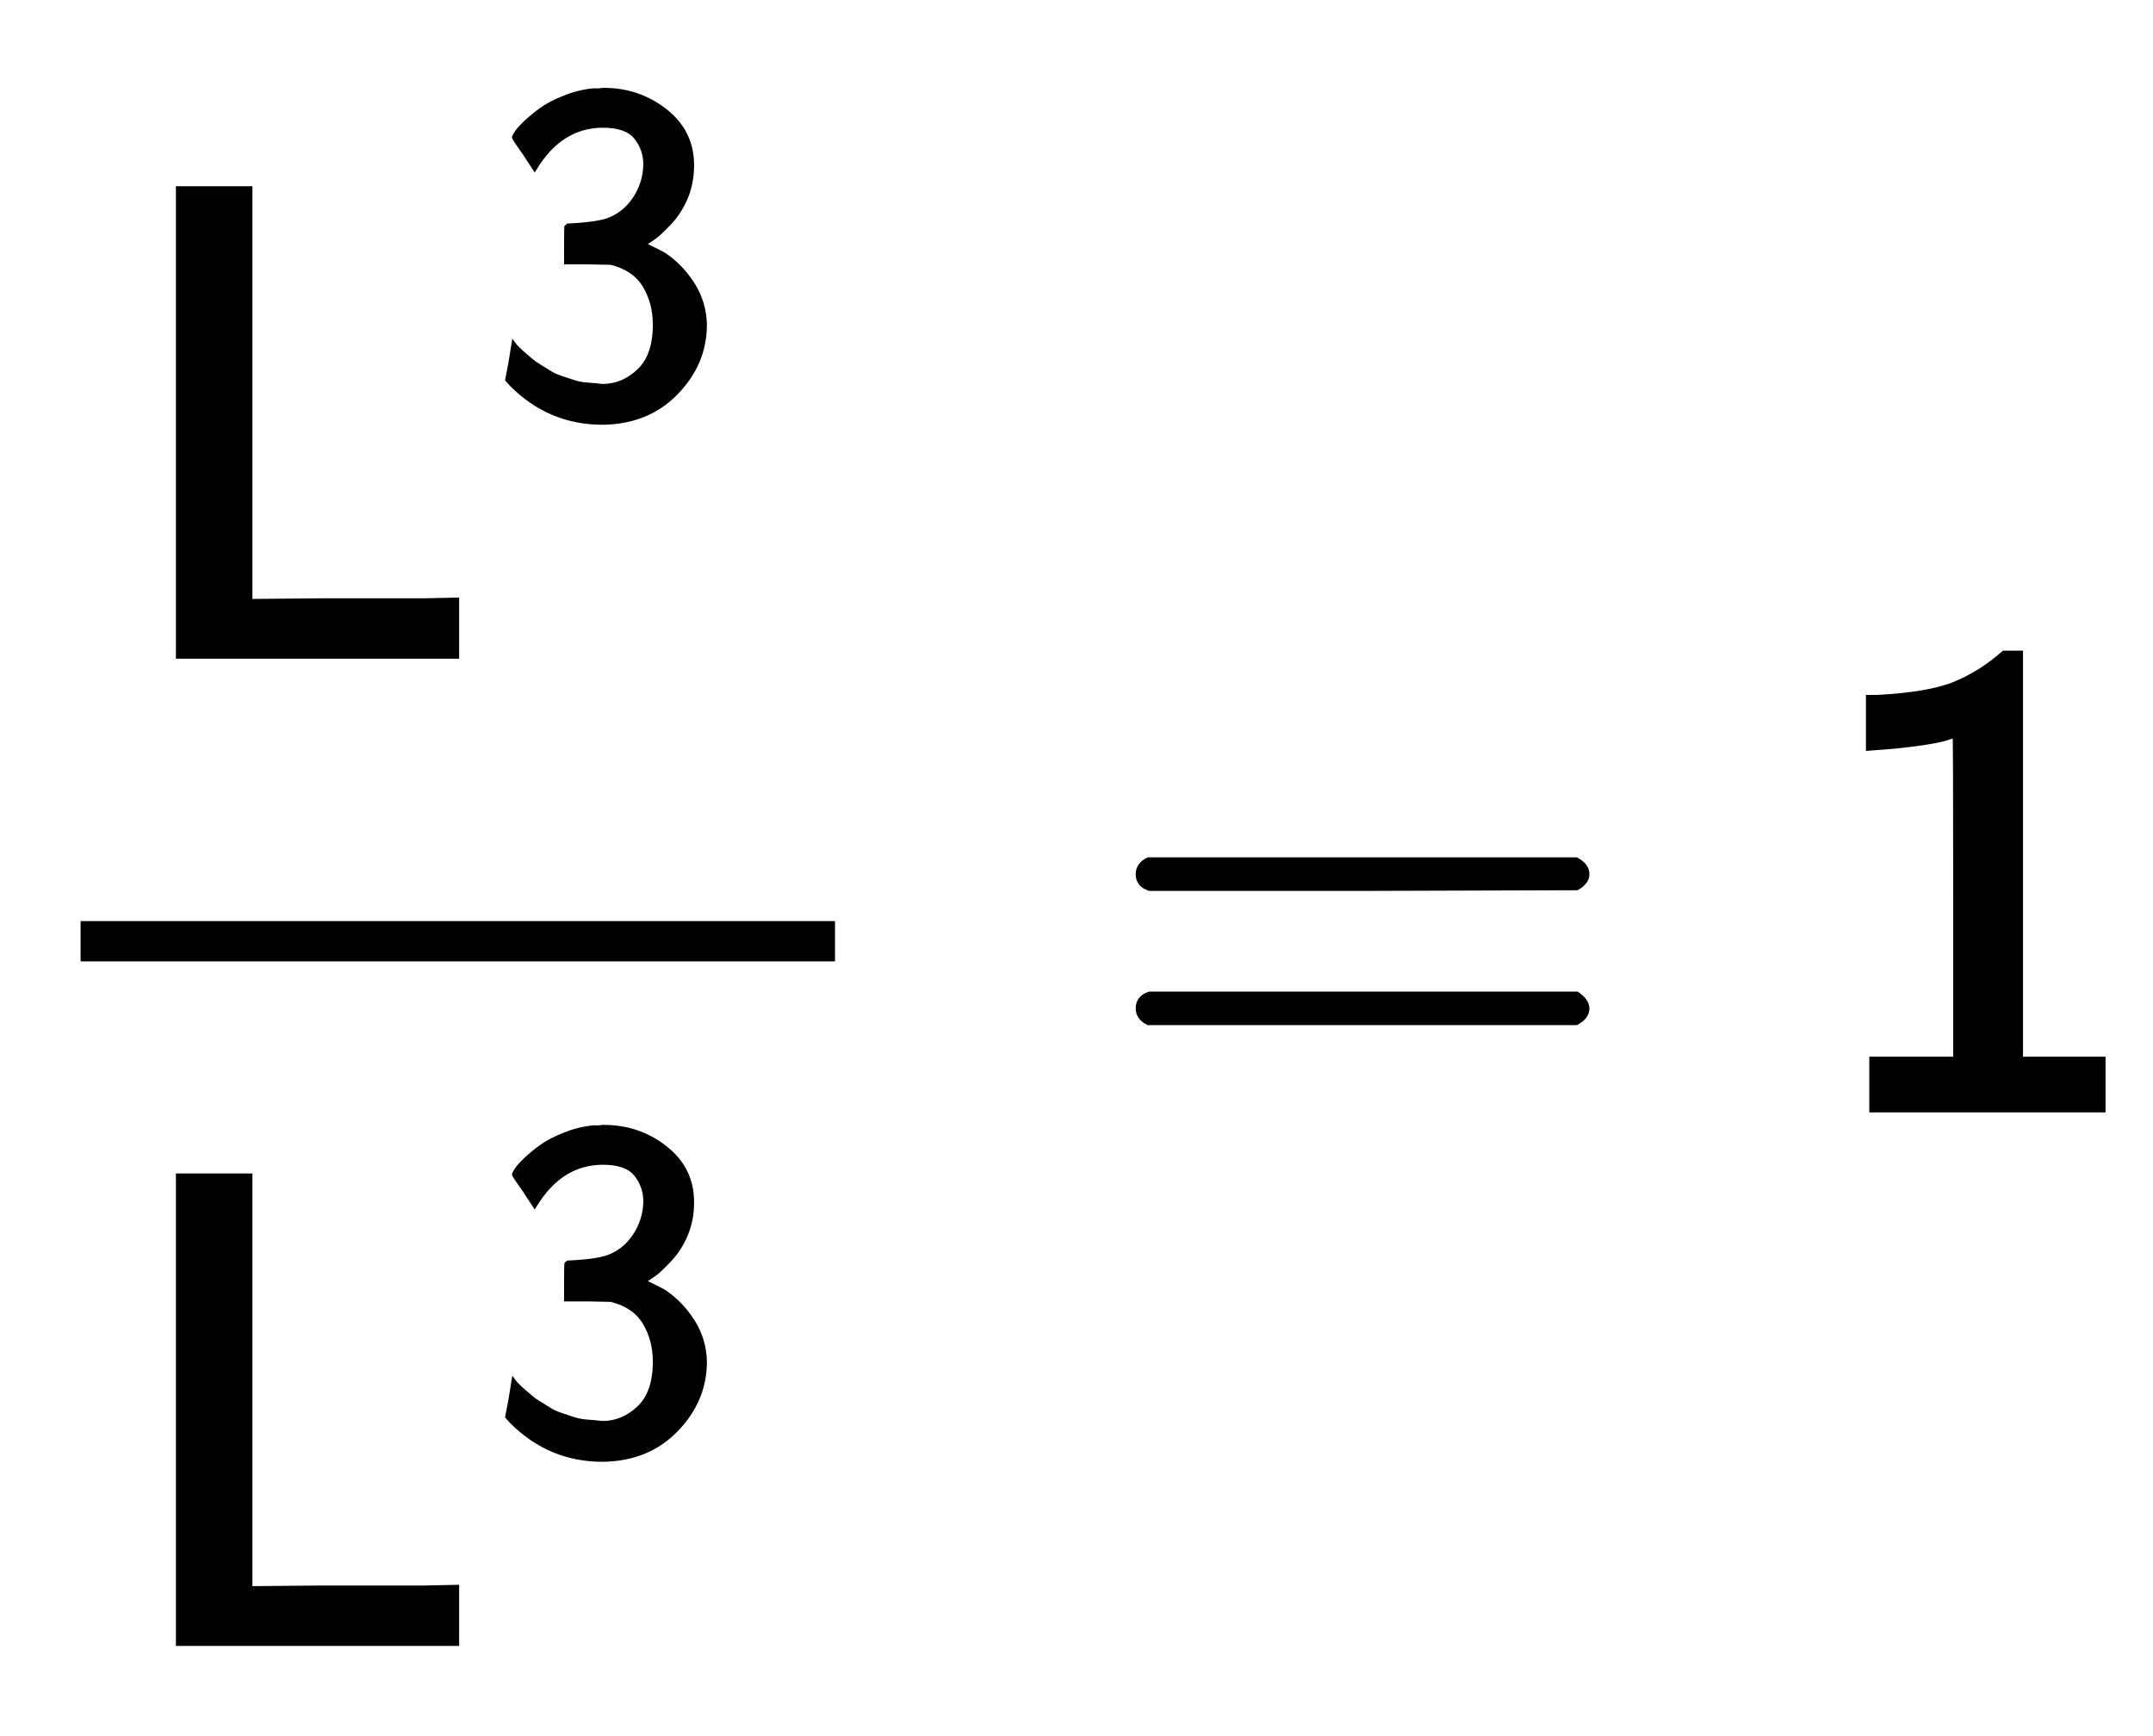
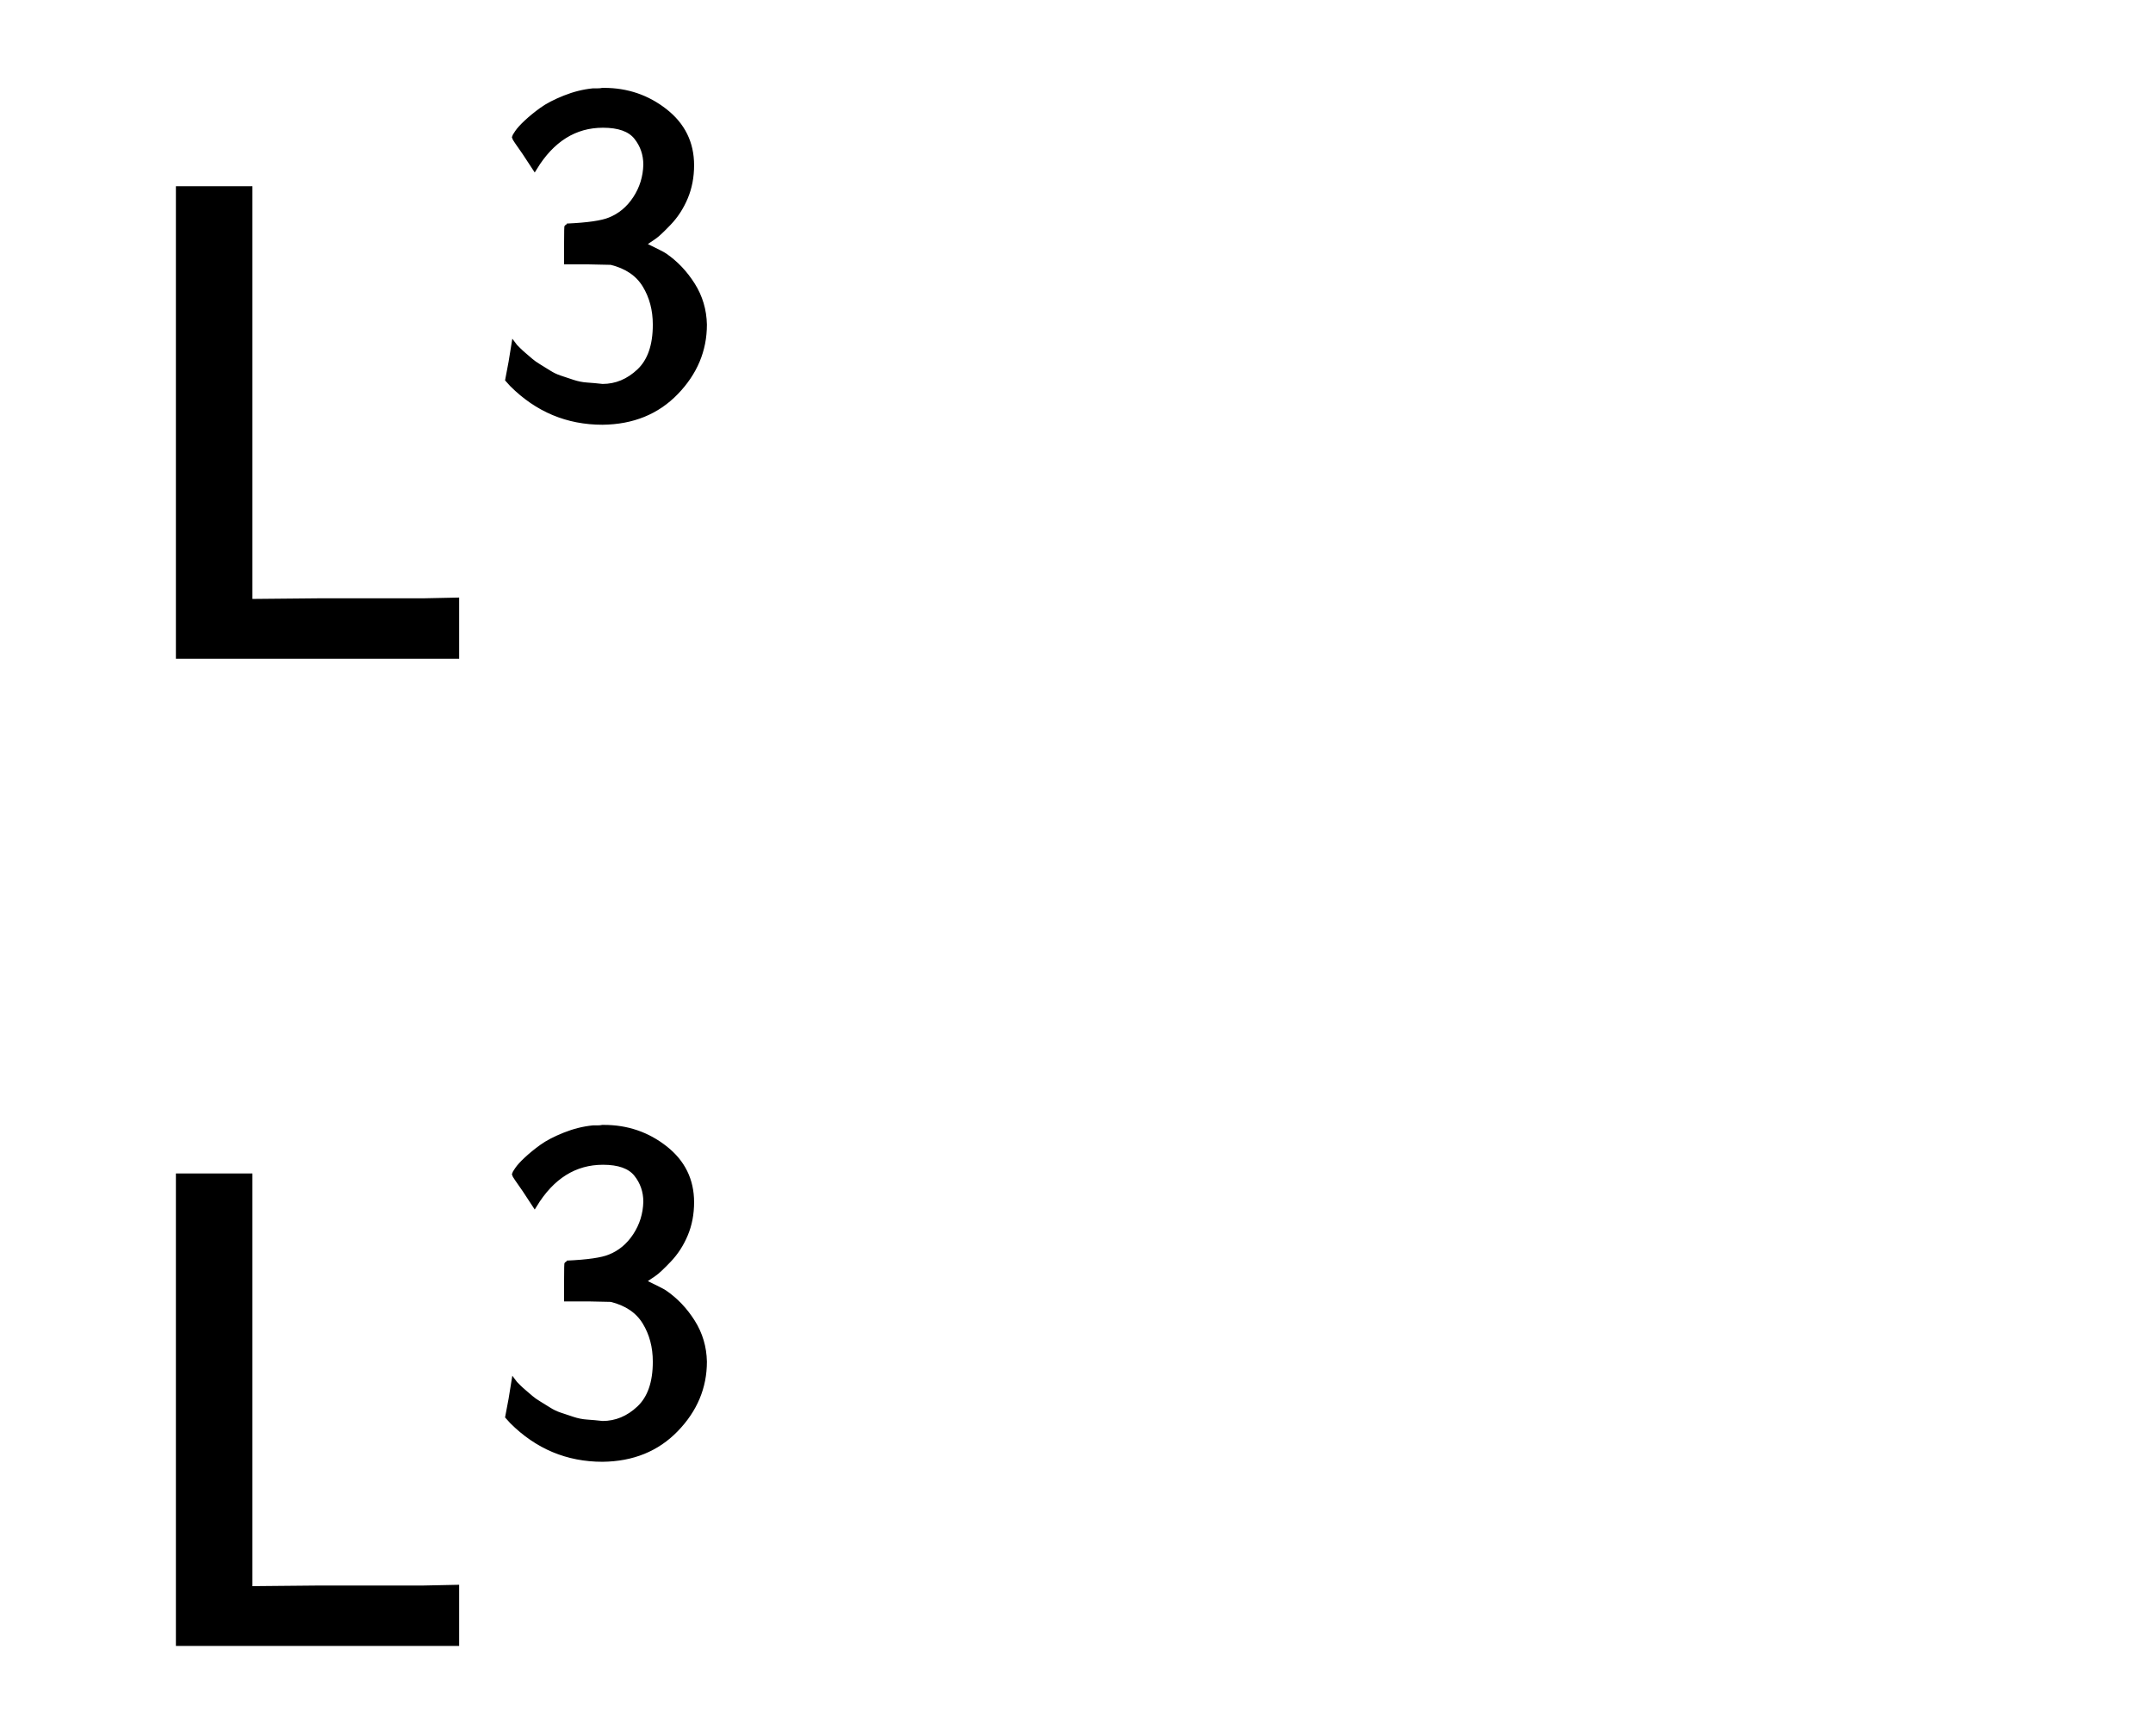
<svg xmlns="http://www.w3.org/2000/svg" xmlns:xlink="http://www.w3.org/1999/xlink" width="7.45ex" height="6.009ex" style="vertical-align: -2.171ex;" viewBox="0 -1652.5 3207.6 2587.3">
  <defs>
    <path stroke-width="10" id="E1-MJSS-4C" d="M87 0V694H191V79L297 80H451L499 81V0H87Z" />
    <path stroke-width="10" id="E1-MJSS-33" d="M333 521Q333 554 313 579T243 604Q154 604 99 514L78 546Q56 577 56 579Q56 580 62 589T82 611T114 637T162 662T222 677Q224 677 231 677T242 678H245Q318 678 374 634T430 520Q430 483 417 452T382 398T351 369T329 354L328 353Q369 333 373 330Q408 306 432 268T457 184Q457 103 397 41T242 -22Q131 -22 51 58L42 68L49 105L55 142L58 138Q62 134 66 130T77 120T91 108T108 96T129 83T152 72T179 63T209 57T242 54Q285 54 319 86T353 184Q353 231 331 267T260 315L213 316H166V354Q166 392 167 392Q233 395 257 405Q290 418 311 450T333 521Z" />
-     <path stroke-width="10" id="E1-MJSS-3D" d="M56 350Q56 363 70 370H707Q722 362 722 350Q722 339 708 331L390 330H72Q56 335 56 350ZM56 150Q56 165 72 170H708Q722 160 722 150Q722 138 707 130H70Q56 137 56 150Z" />
-     <path stroke-width="10" id="E1-MJSS-31" d="M94 612Q172 616 211 632T284 678H307V73H430V0H88V73H213V317Q213 560 212 560Q210 558 197 554T155 546T96 540L83 539V612H94Z" />
  </defs>
  <g stroke="currentColor" fill="currentColor" stroke-width="0" transform="matrix(1 0 0 -1 0 0)">
    <g transform="translate(120,0)">
-       <rect stroke="none" width="1124" height="60" x="0" y="220" />
      <g transform="translate(60,676)">
        <use xlink:href="#E1-MJSS-4C" x="0" y="0" />
        <use transform="scale(0.707)" xlink:href="#E1-MJSS-33" x="773" y="513" />
      </g>
      <g transform="translate(60,-795)">
        <use xlink:href="#E1-MJSS-4C" x="0" y="0" />
        <use transform="scale(0.707)" xlink:href="#E1-MJSS-33" x="773" y="408" />
      </g>
    </g>
    <use xlink:href="#E1-MJSS-3D" x="1641" y="0" />
    <use xlink:href="#E1-MJSS-31" x="2702" y="0" />
  </g>
</svg>